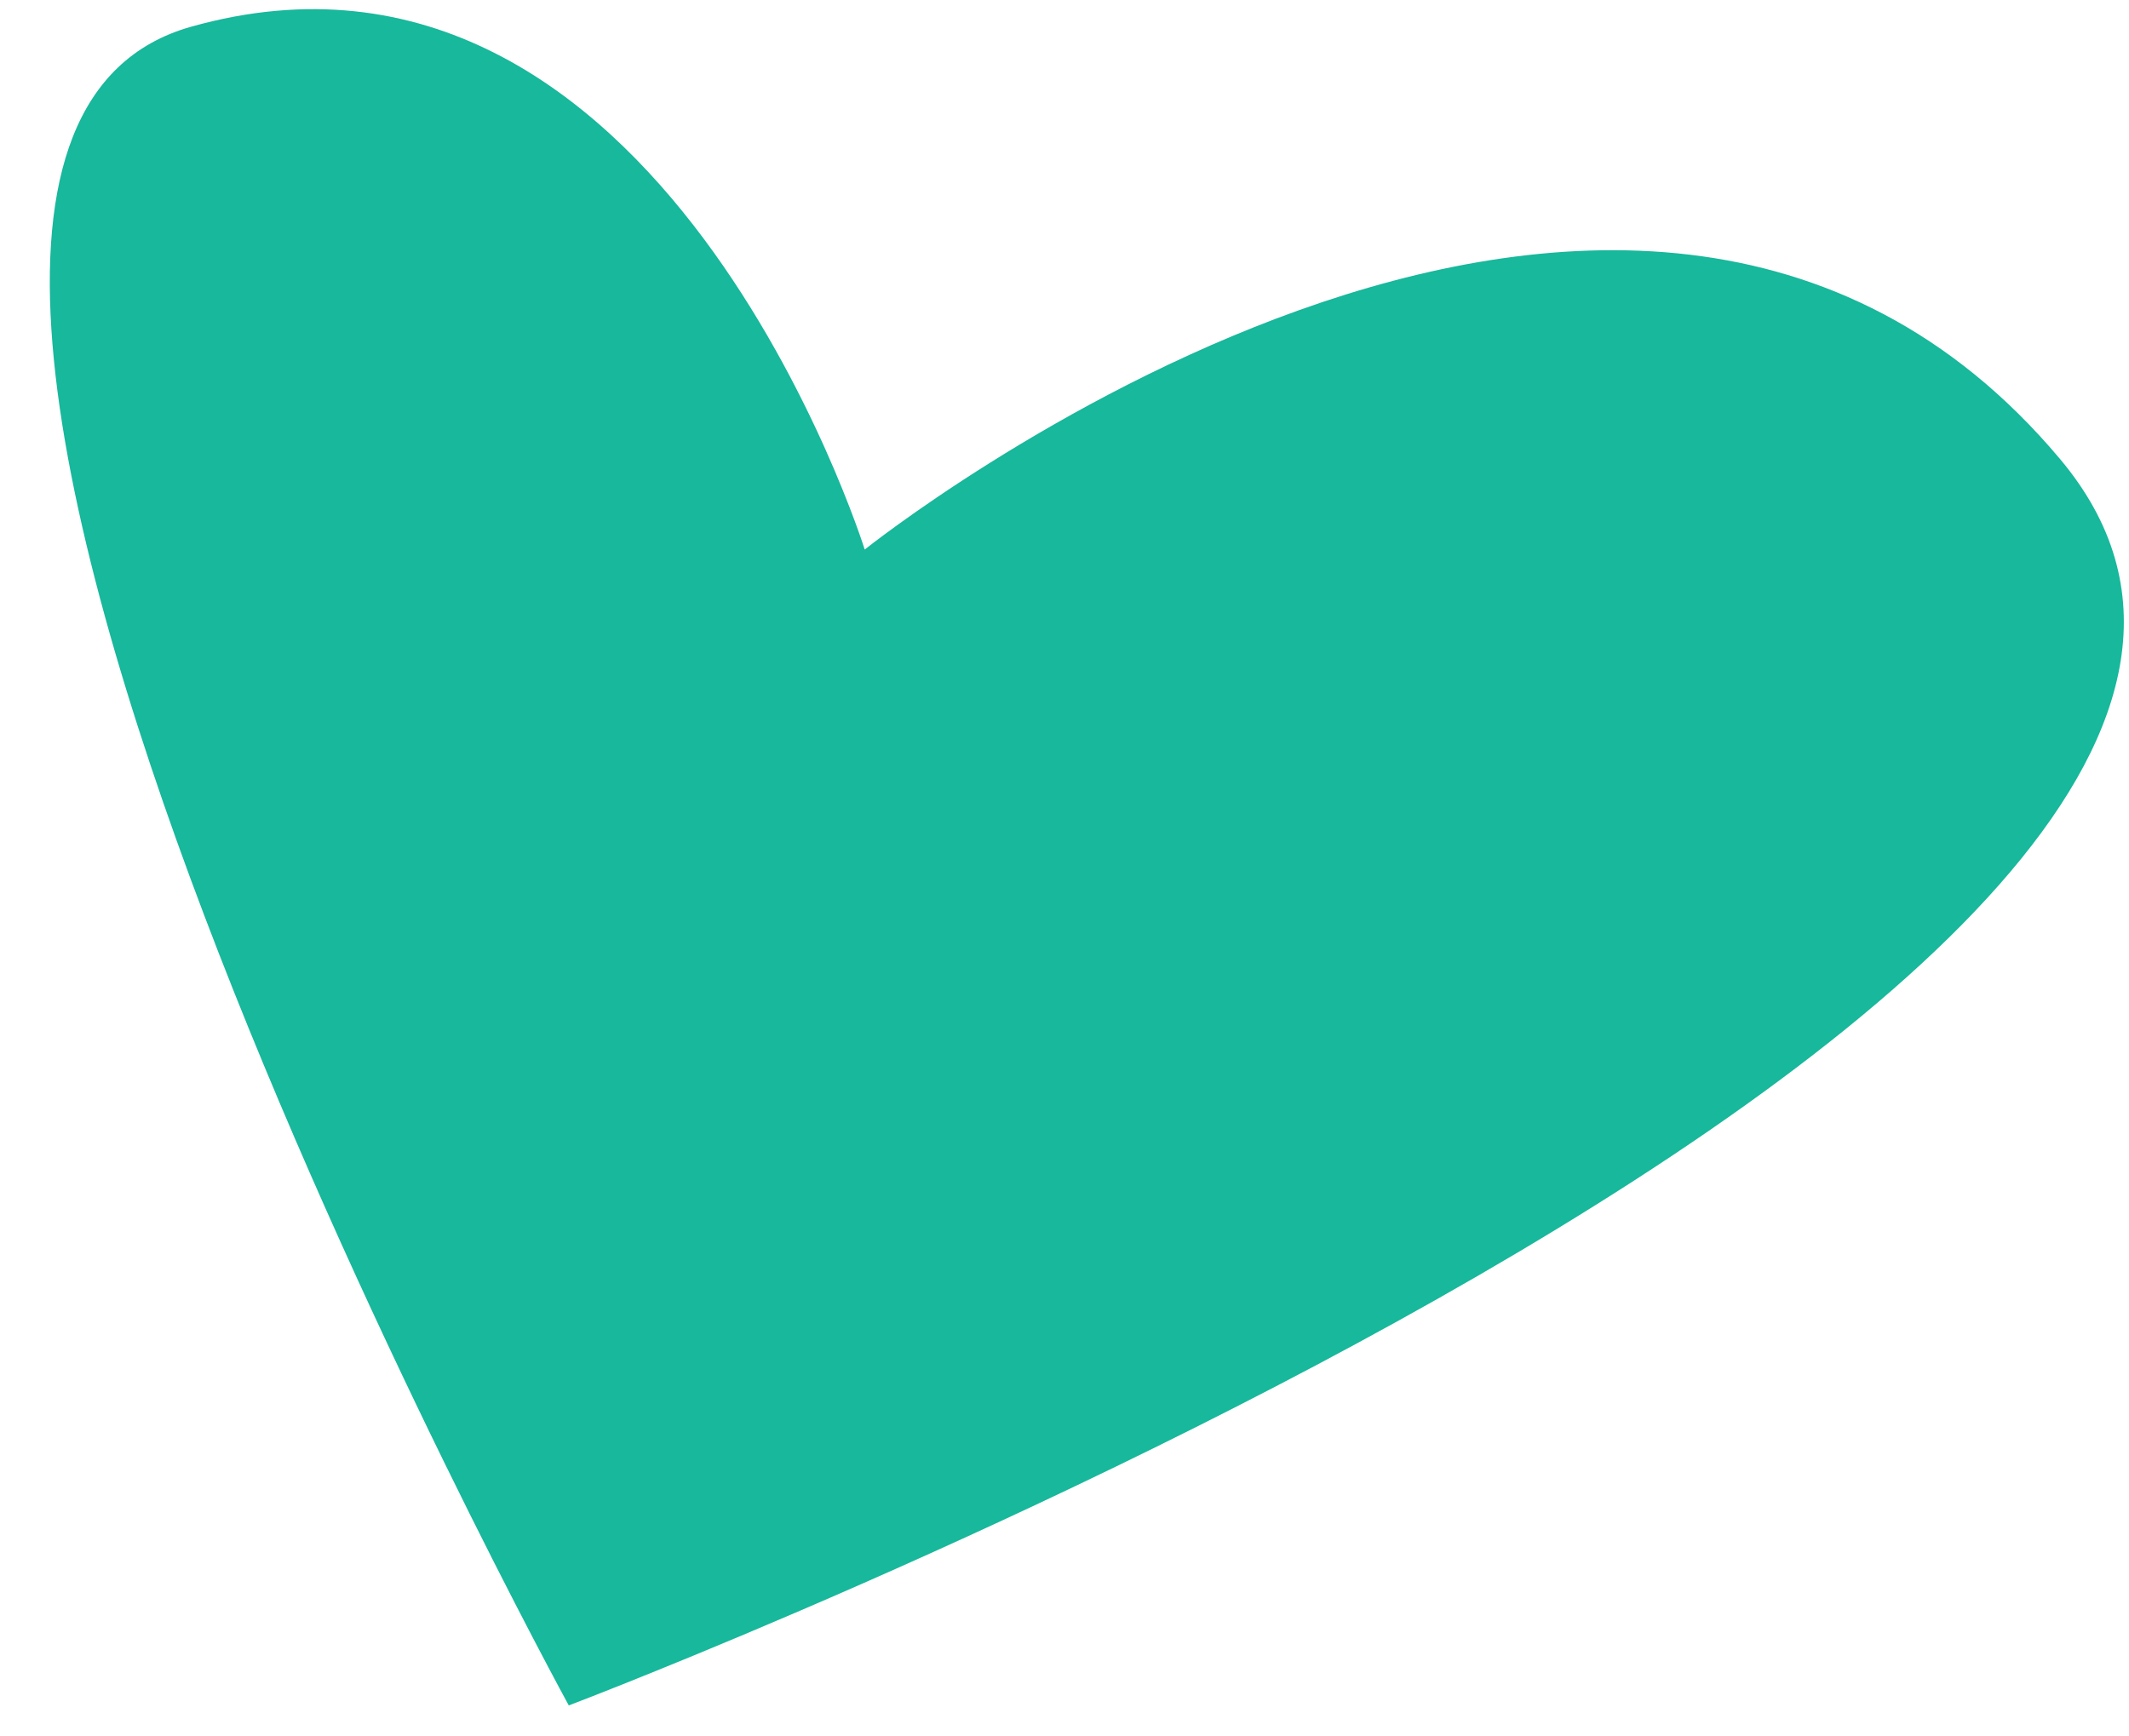
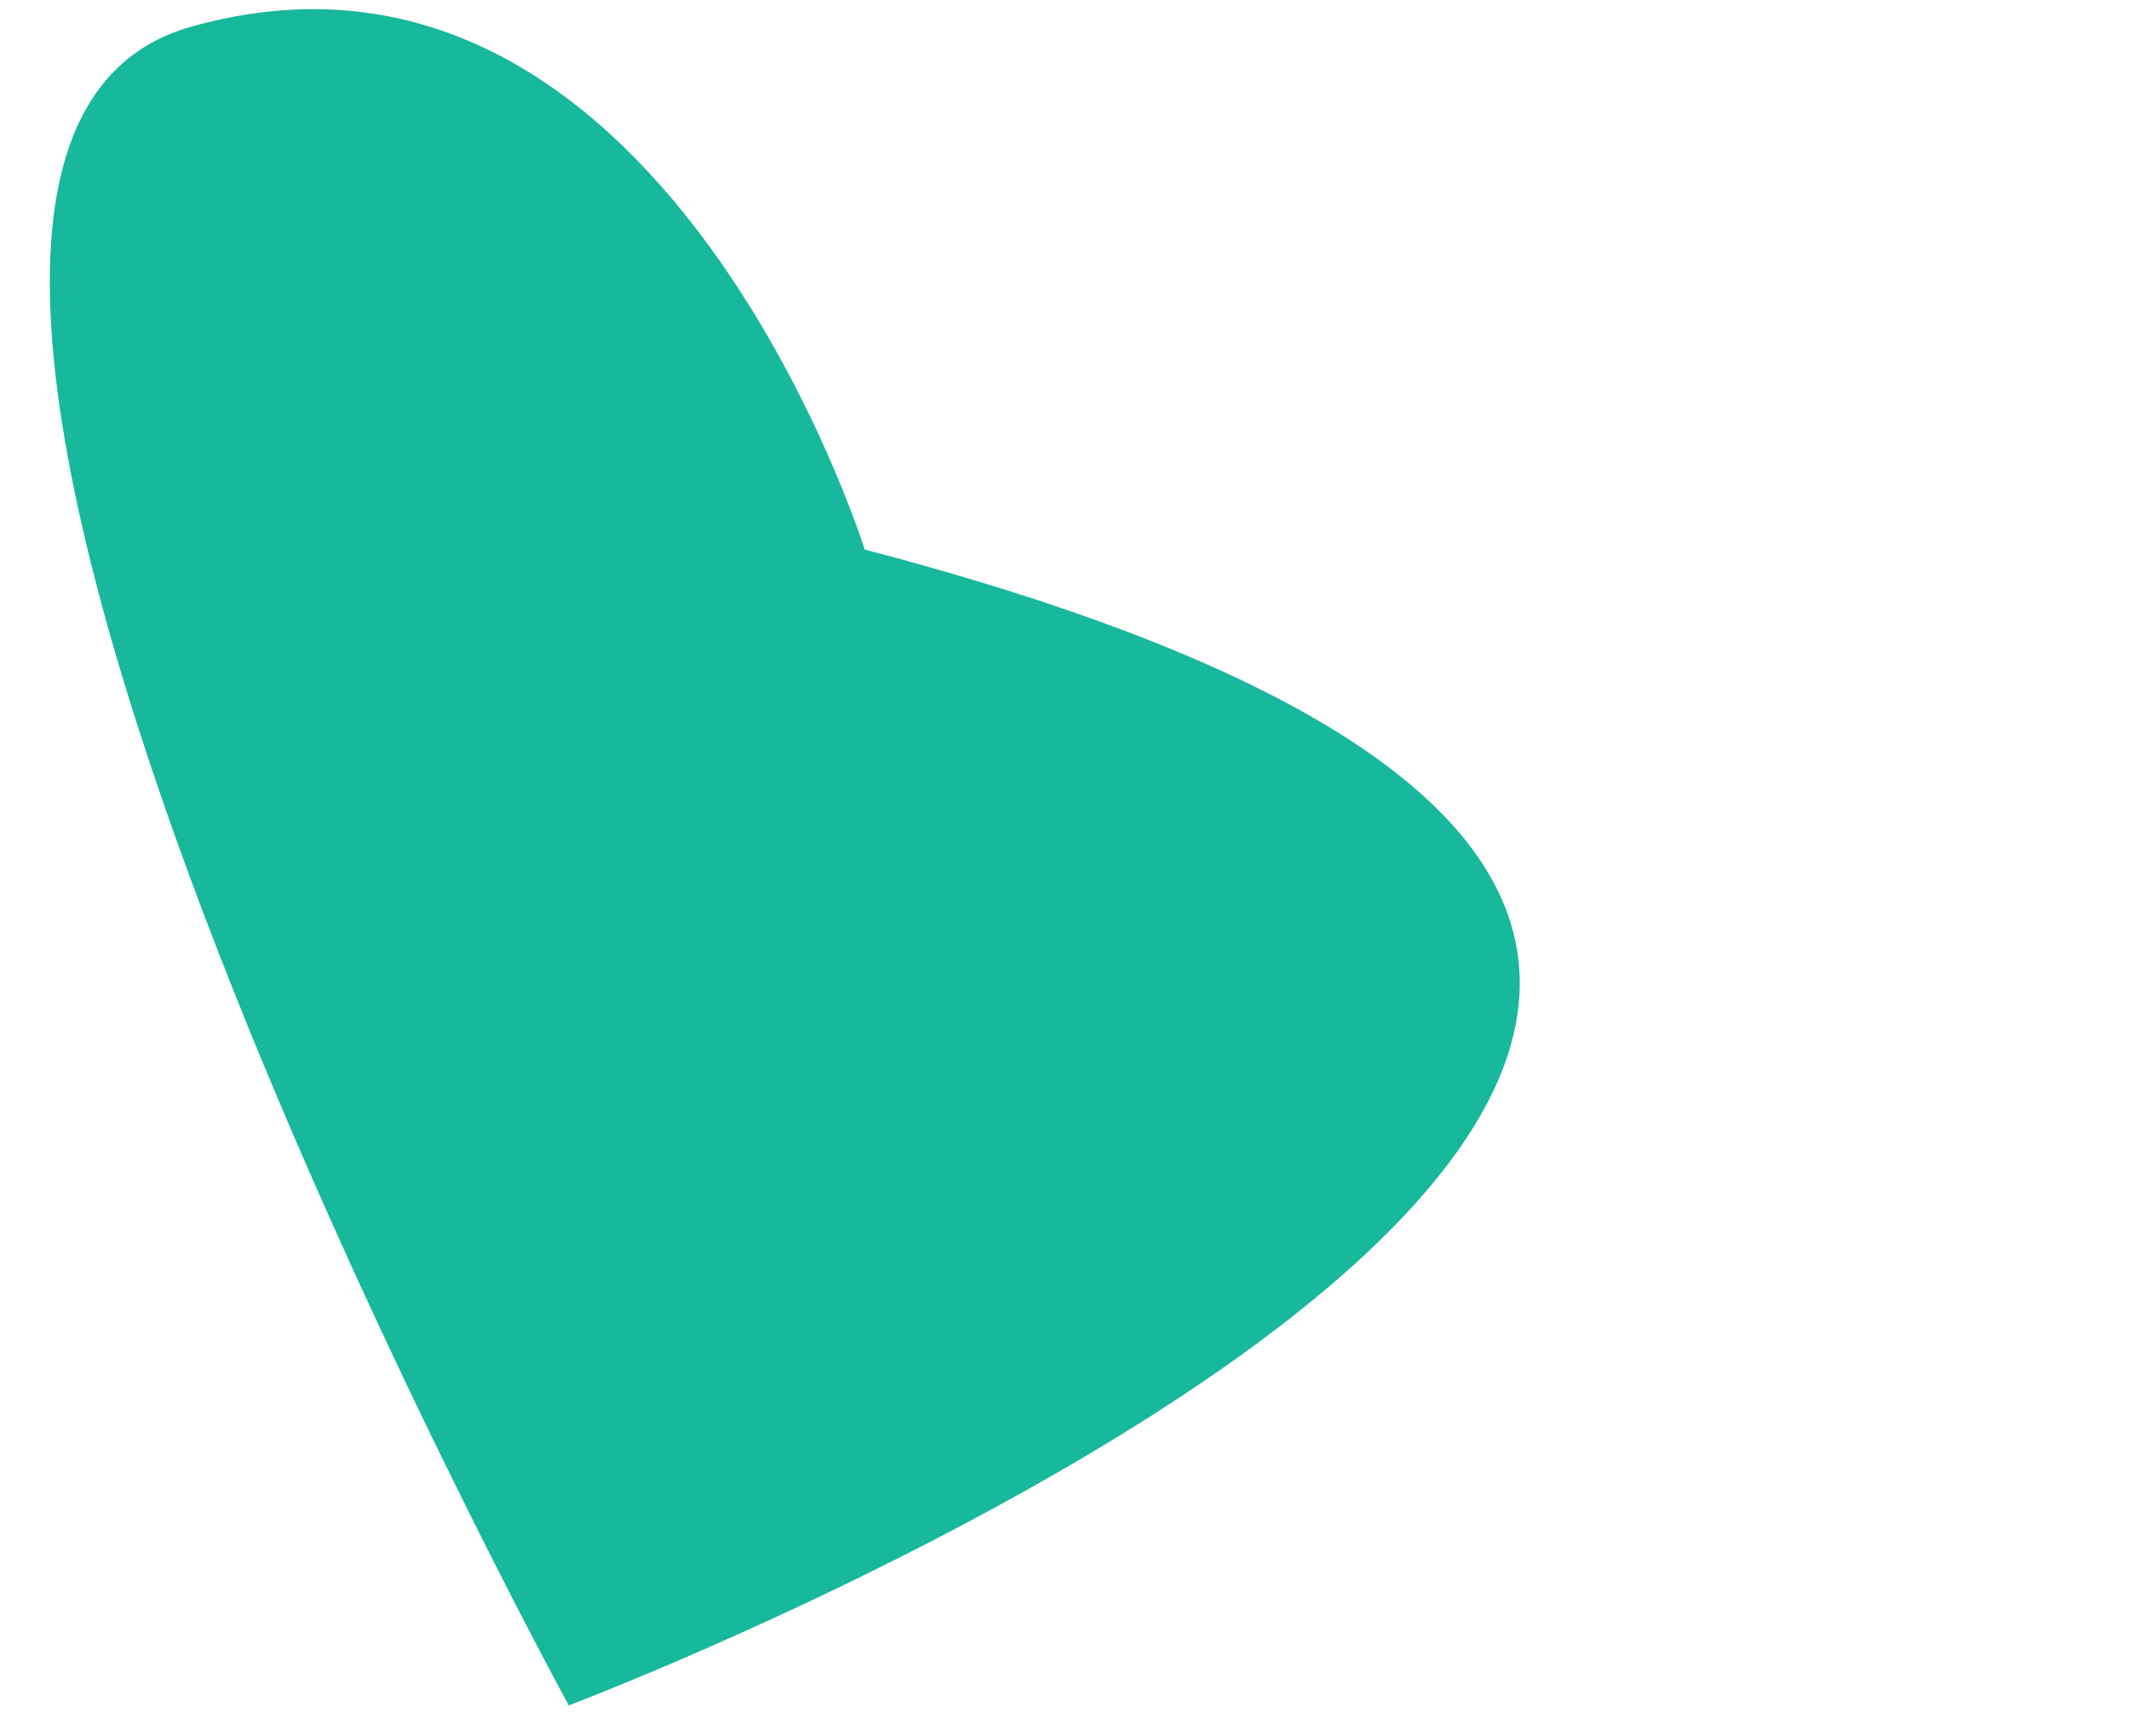
<svg xmlns="http://www.w3.org/2000/svg" width="38" height="31" viewBox="0 0 38 31" fill="none">
-   <path d="M15.434 9.811C15.434 9.811 29.002 -1.047 36.766 8.191C44.531 17.424 10.152 30.447 10.152 30.447C10.152 30.447 -4.949 2.833 3.411 0.477C11.777 -1.879 15.434 9.811 15.434 9.811Z" fill="#17B89B" />
+   <path d="M15.434 9.811C44.531 17.424 10.152 30.447 10.152 30.447C10.152 30.447 -4.949 2.833 3.411 0.477C11.777 -1.879 15.434 9.811 15.434 9.811Z" fill="#17B89B" />
</svg>